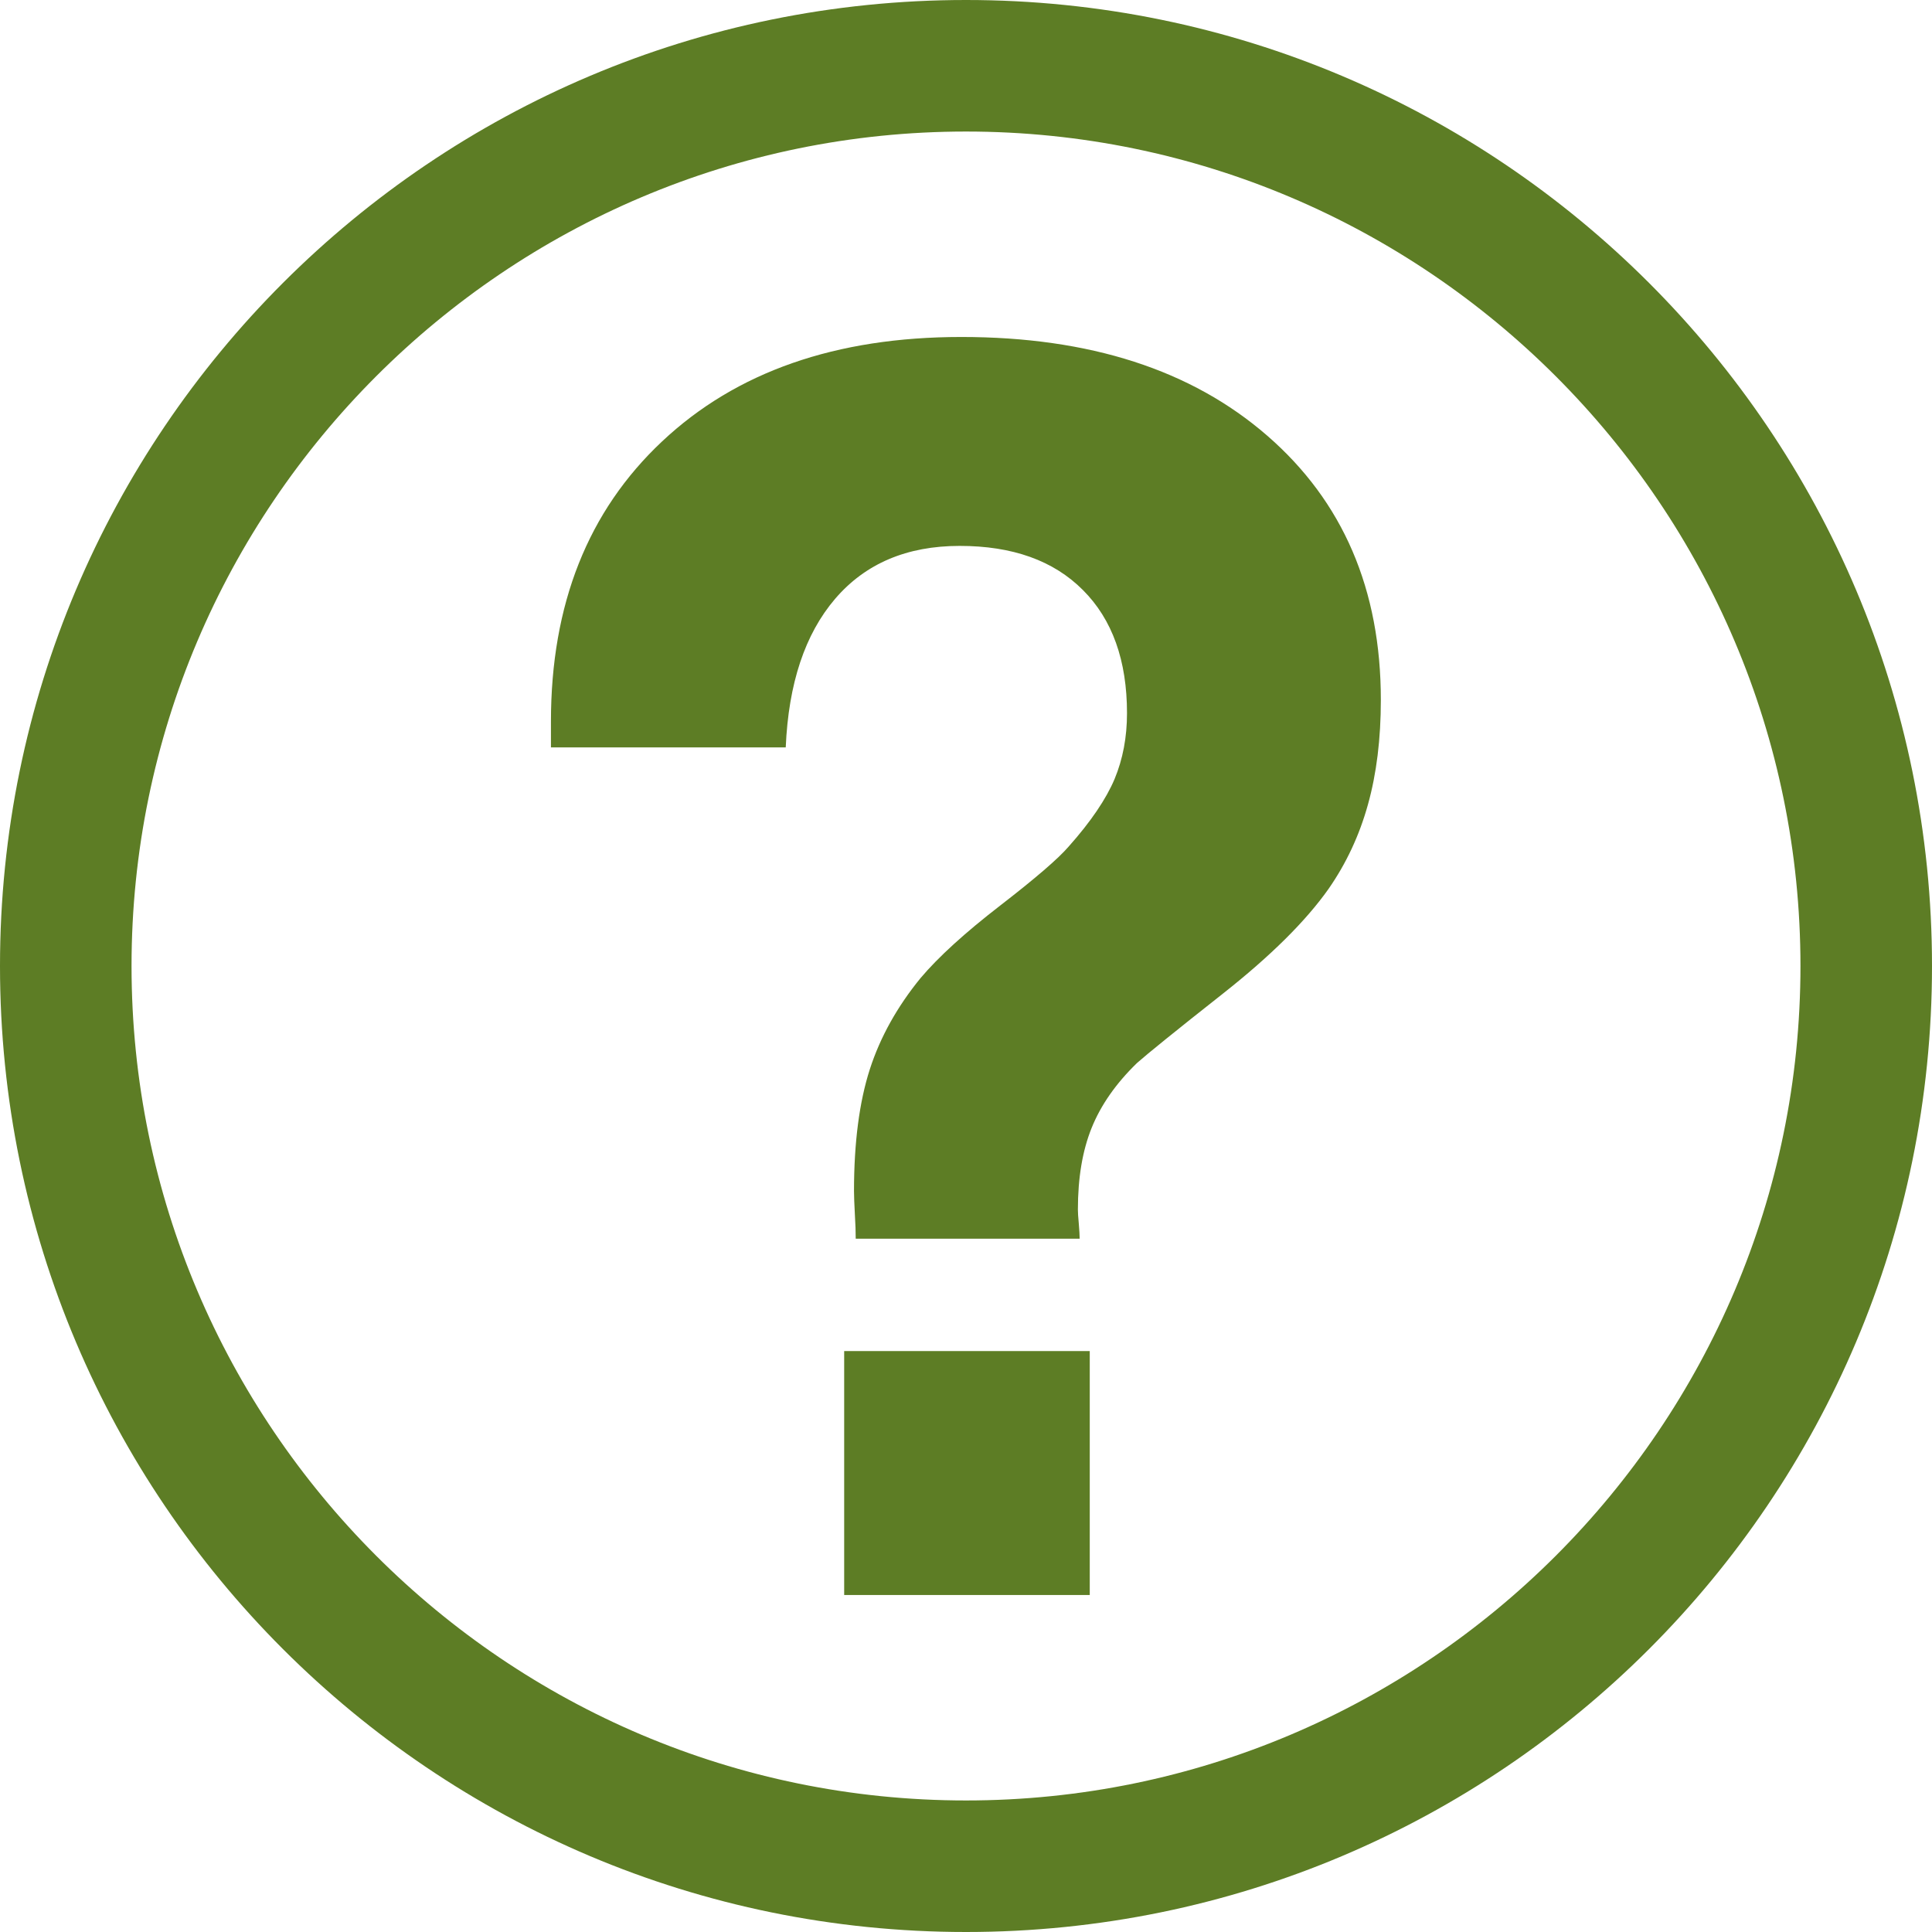
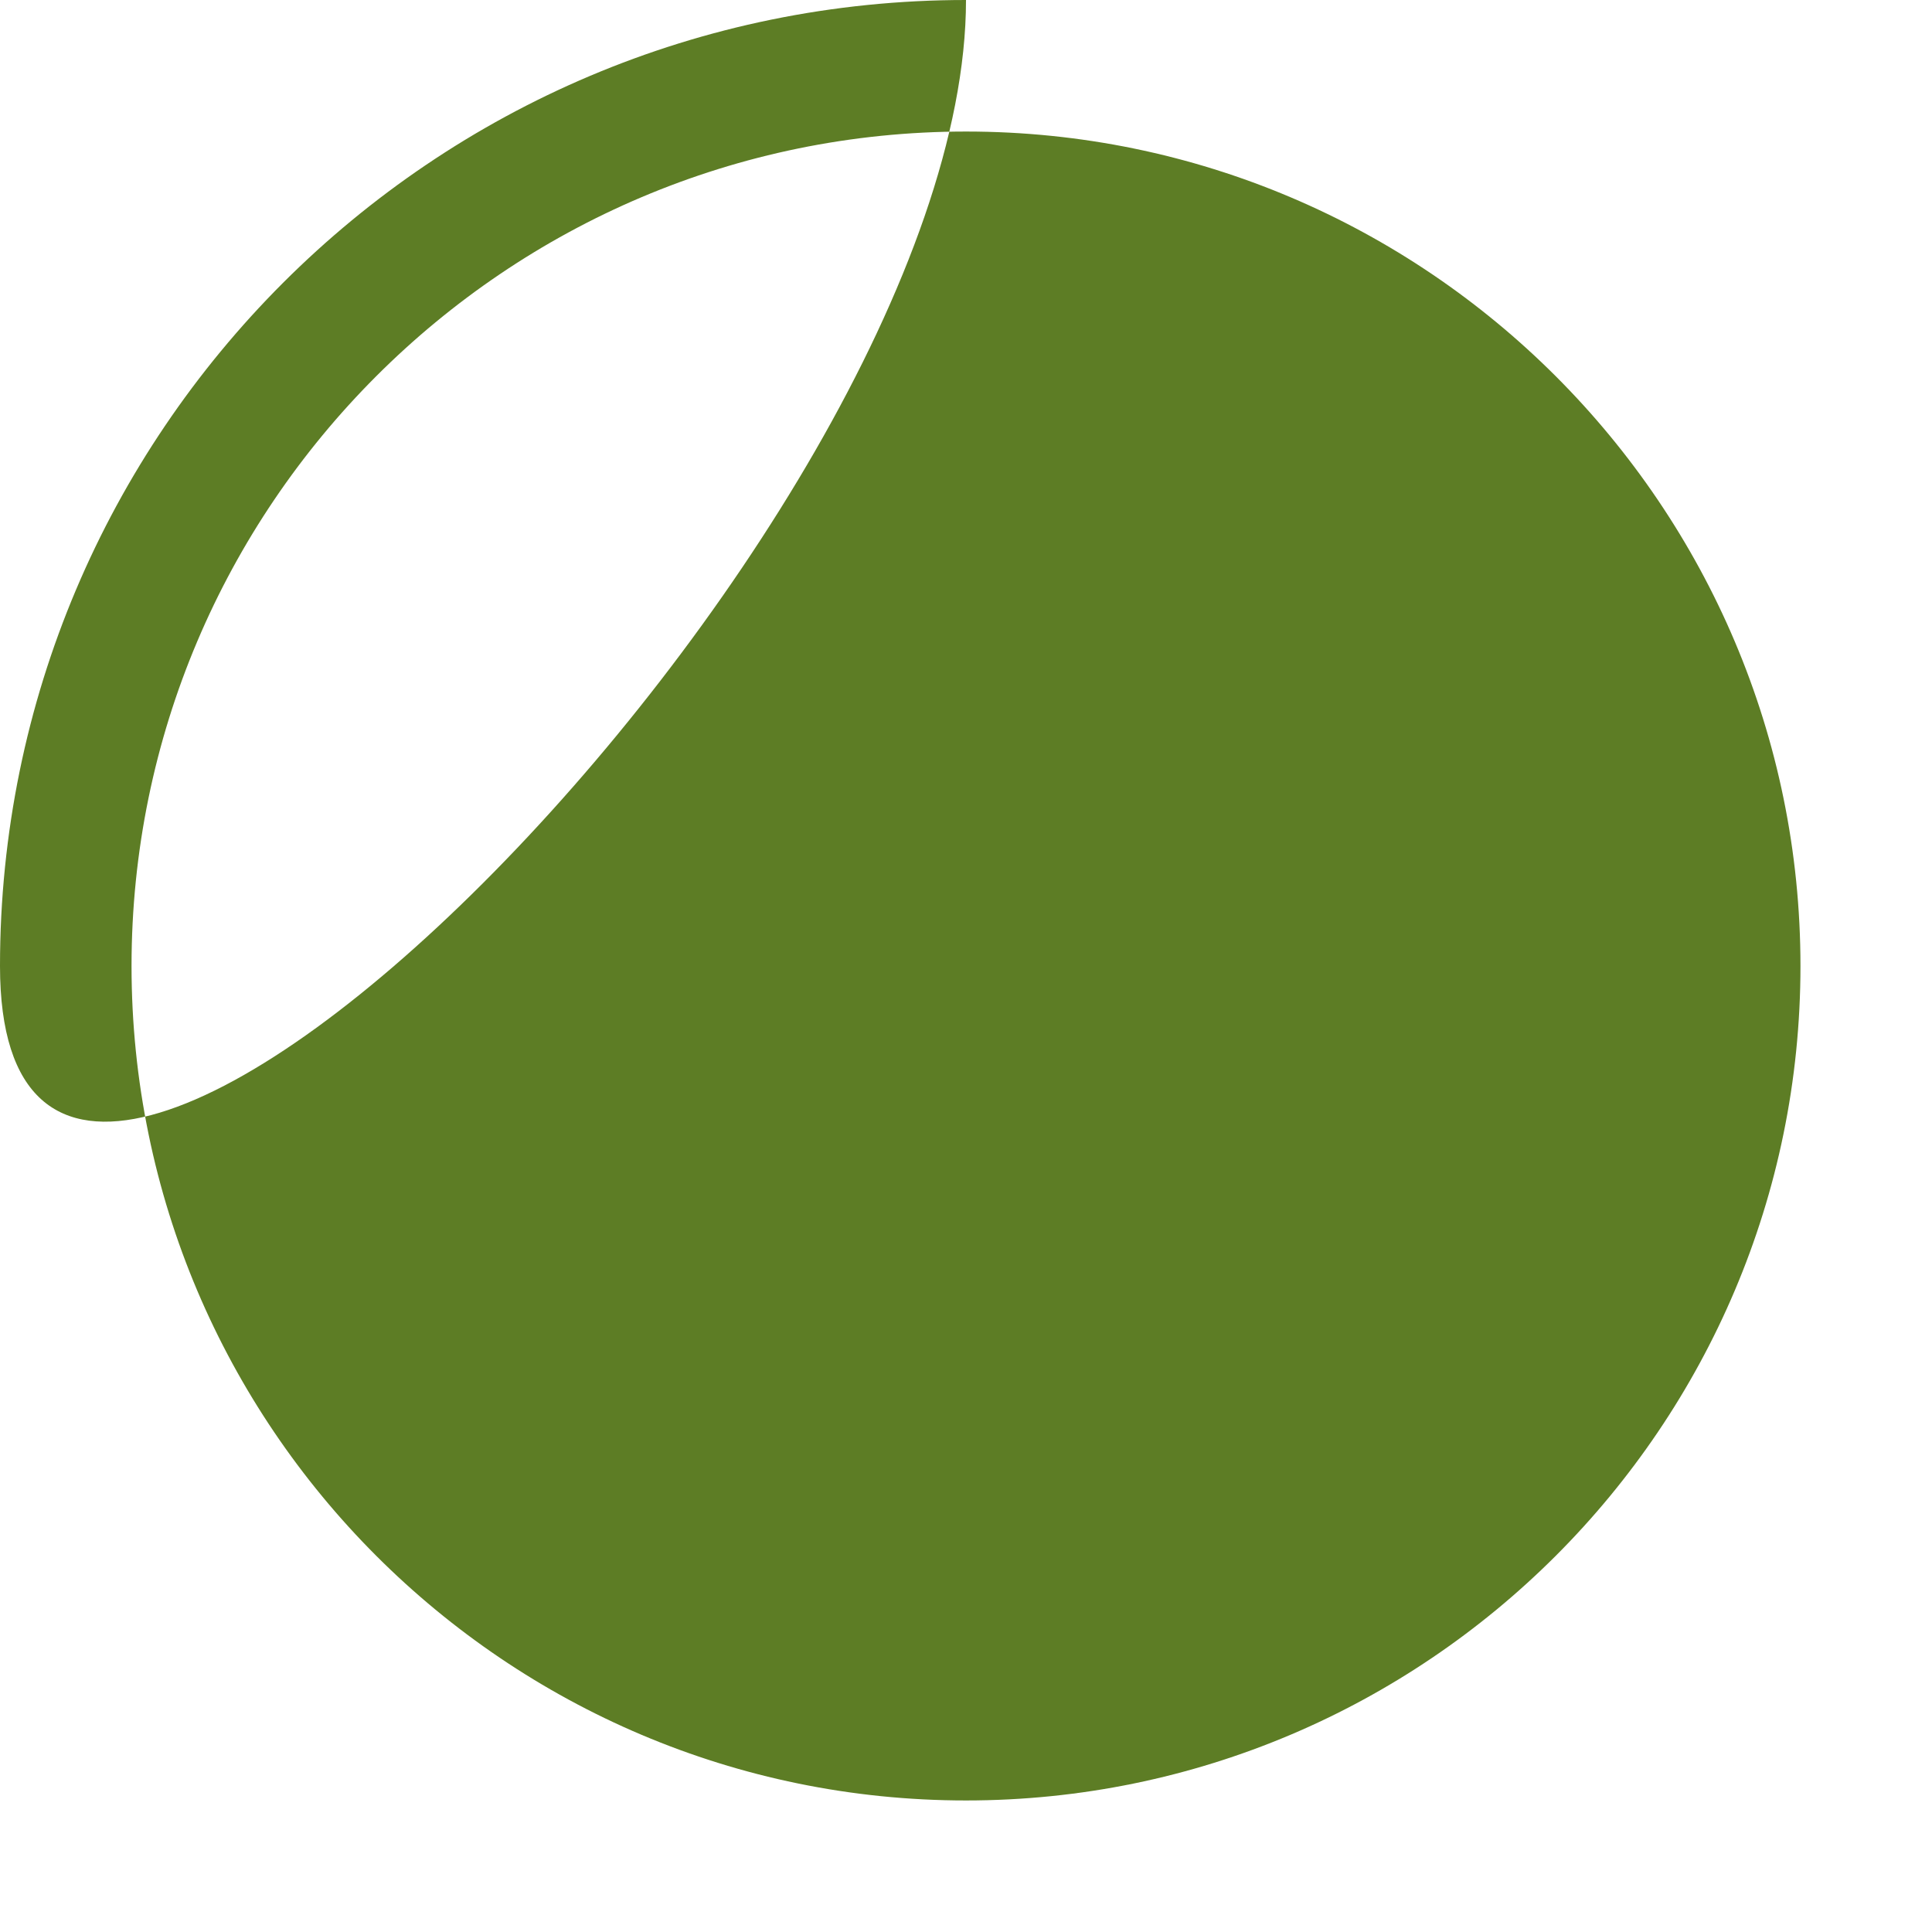
<svg xmlns="http://www.w3.org/2000/svg" version="1.1" id="Layer_1" x="0px" y="0px" width="36px" height="36px" viewBox="0 0 36 36" enable-background="new 0 0 36 36" xml:space="preserve">
  <g>
-     <path fill="#5D7D25" d="M18,2.451c8.574,0,15.549,6.977,15.549,15.549c0,8.574-6.975,15.549-15.549,15.549S2.451,26.574,2.451,18   S9.426,2.451,18,2.451 M18,0C8.059,0,0,8.059,0,18s8.059,18,18,18s18-8.059,18-18S27.941,0,18,0L18,0z" />
+     <path fill="#5D7D25" d="M18,2.451c8.574,0,15.549,6.977,15.549,15.549c0,8.574-6.975,15.549-15.549,15.549S2.451,26.574,2.451,18   S9.426,2.451,18,2.451 M18,0C8.059,0,0,8.059,0,18s18-8.059,18-18S27.941,0,18,0L18,0z" />
  </g>
  <g>
-     <path fill="#5D7D25" d="M15.945,23.081c0-0.114-0.004-0.267-0.016-0.458c-0.01-0.191-0.016-0.333-0.016-0.428   c0-0.908,0.1-1.666,0.295-2.271c0.195-0.604,0.514-1.171,0.945-1.699c0.332-0.393,0.826-0.843,1.482-1.35s1.083-0.874,1.279-1.102   c0.414-0.465,0.697-0.885,0.854-1.256c0.155-0.373,0.232-0.781,0.232-1.227c0-0.982-0.273-1.748-0.822-2.296   c-0.548-0.55-1.313-0.822-2.296-0.822s-1.756,0.328-2.319,0.984c-0.563,0.657-0.871,1.579-0.922,2.771h-4.375v-0.482   c0-2.182,0.689-3.922,2.07-5.219c1.381-1.299,3.239-1.947,5.577-1.947c2.389,0,4.289,0.613,5.7,1.839   c1.412,1.226,2.117,2.866,2.117,4.925c0,0.725-0.08,1.373-0.24,1.947c-0.159,0.574-0.405,1.1-0.735,1.574   c-0.425,0.601-1.078,1.248-1.963,1.947c-0.884,0.697-1.419,1.131-1.604,1.295c-0.395,0.383-0.676,0.787-0.847,1.211   s-0.256,0.93-0.256,1.521c0,0.052,0.005,0.14,0.017,0.265c0.01,0.123,0.016,0.217,0.016,0.278H15.945z M15.73,29.721v-4.546h4.576   v4.546H15.73z" />
-   </g>
+     </g>
</svg>